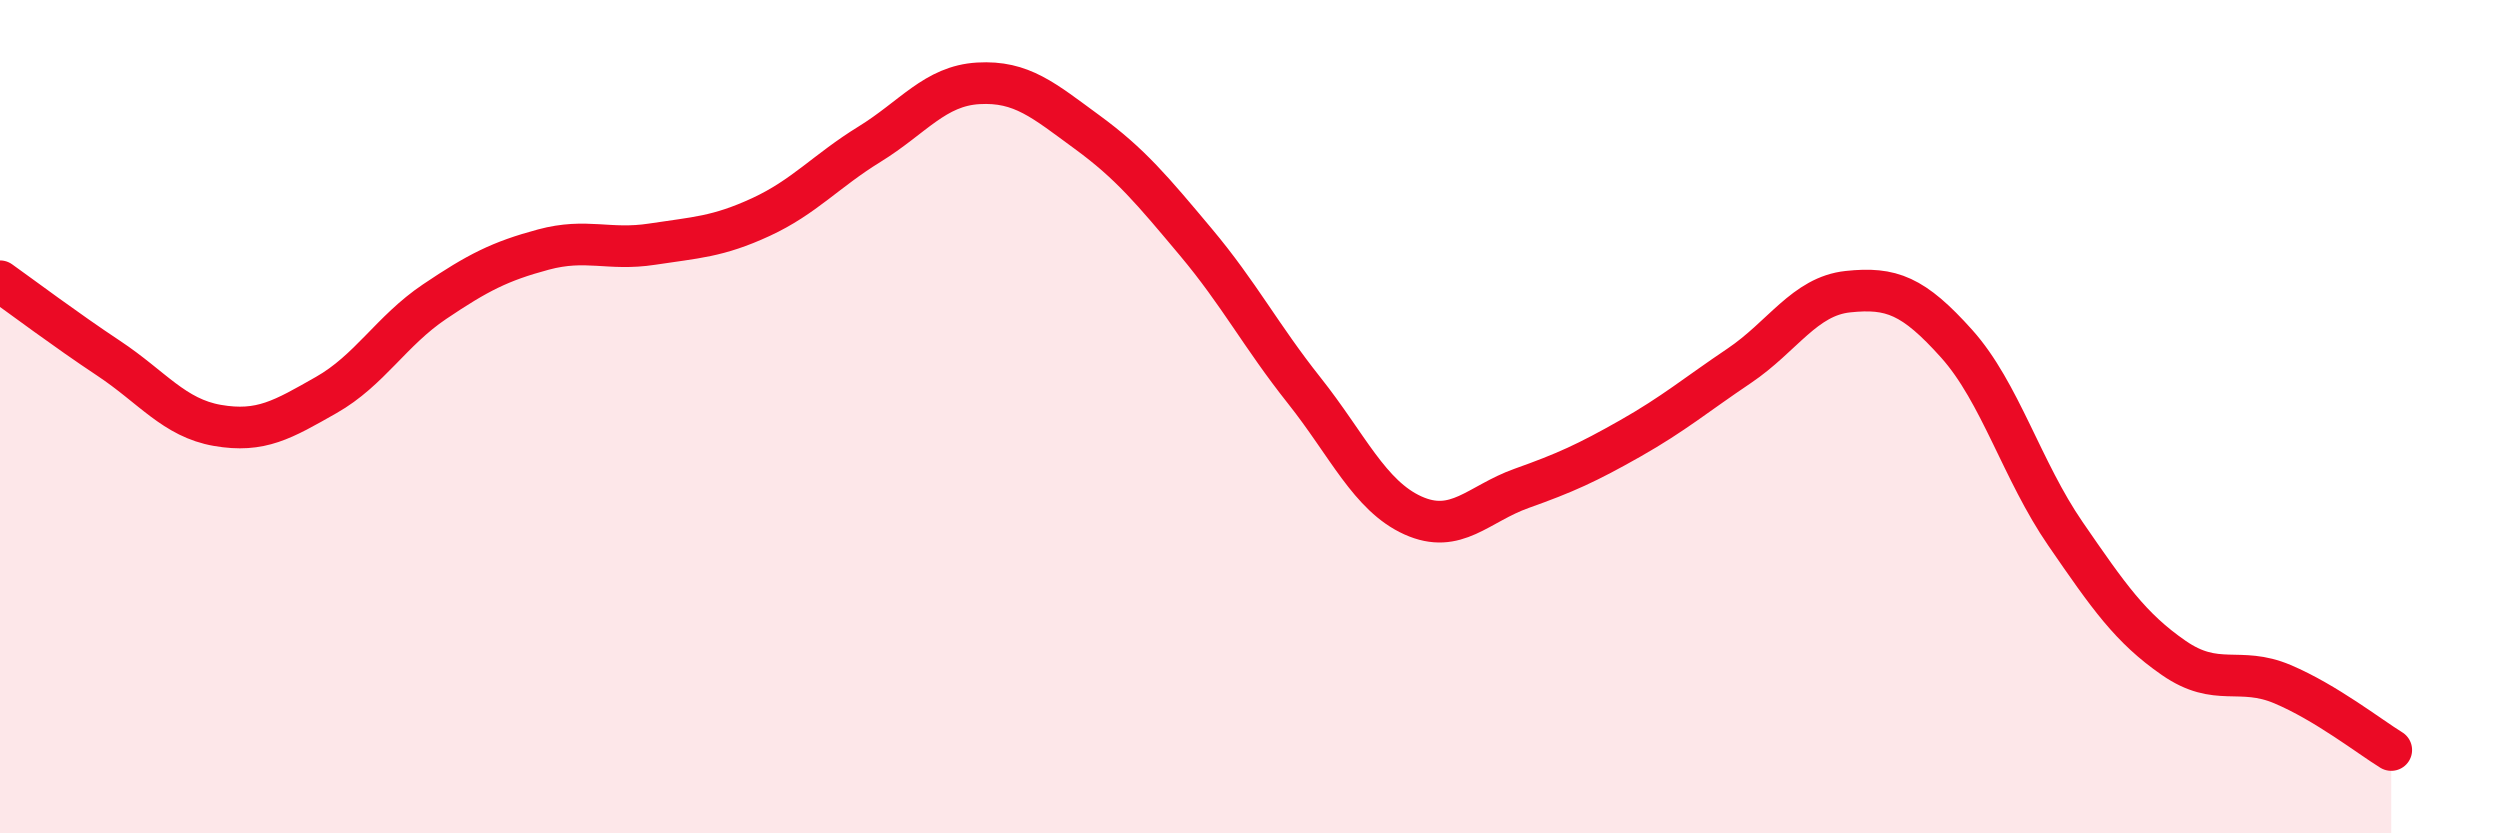
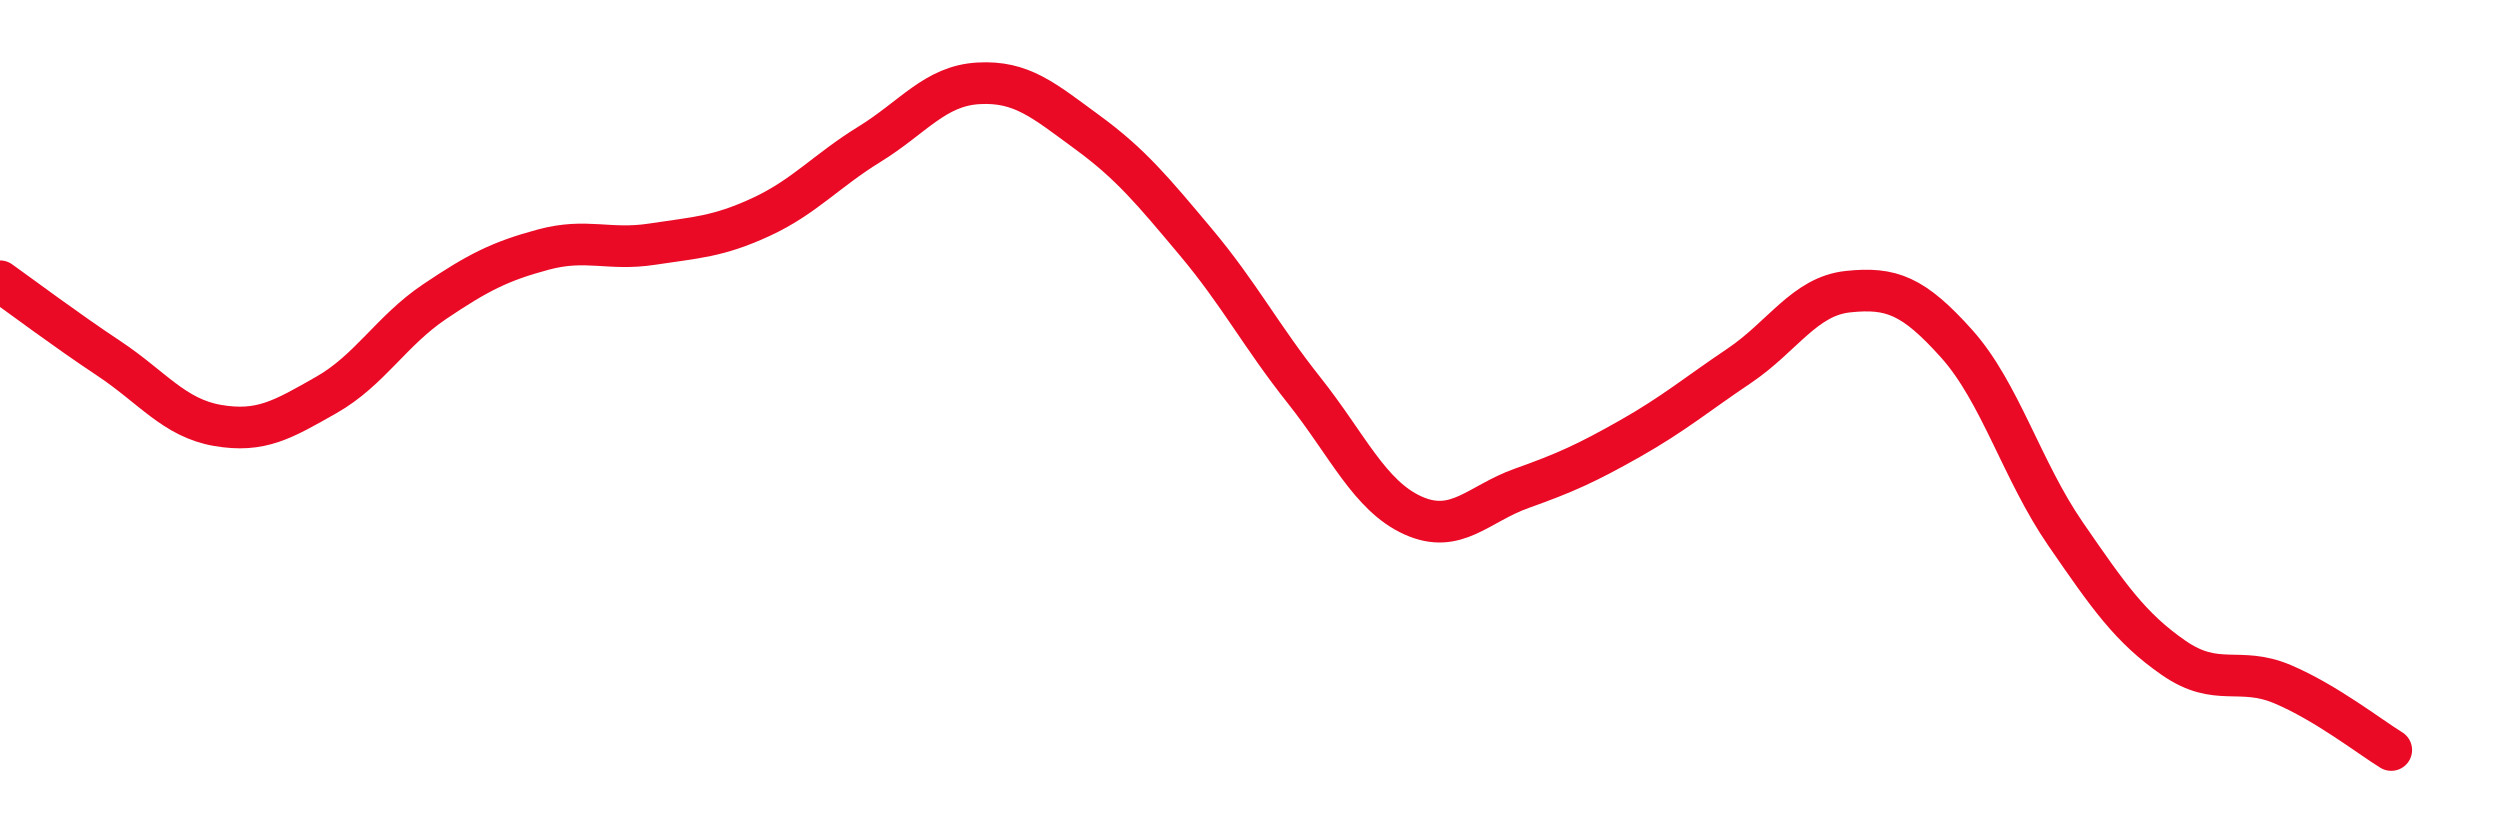
<svg xmlns="http://www.w3.org/2000/svg" width="60" height="20" viewBox="0 0 60 20">
-   <path d="M 0,6.75 C 0.52,7.12 1.57,7.91 2.61,8.6 C 3.65,9.29 4.18,10.03 5.22,10.21 C 6.26,10.39 6.79,10.07 7.83,9.48 C 8.87,8.89 9.39,7.94 10.43,7.24 C 11.47,6.54 12,6.27 13.04,5.99 C 14.08,5.71 14.61,6.02 15.65,5.86 C 16.69,5.7 17.22,5.69 18.26,5.21 C 19.3,4.73 19.83,4.1 20.87,3.46 C 21.91,2.82 22.44,2.06 23.48,2 C 24.52,1.94 25.05,2.41 26.09,3.17 C 27.13,3.93 27.66,4.57 28.7,5.81 C 29.74,7.05 30.26,8.06 31.3,9.37 C 32.34,10.68 32.87,11.9 33.91,12.37 C 34.95,12.84 35.48,12.09 36.52,11.72 C 37.56,11.35 38.09,11.11 39.13,10.52 C 40.17,9.93 40.7,9.48 41.74,8.78 C 42.78,8.08 43.31,7.11 44.35,7 C 45.39,6.89 45.92,7.09 46.96,8.25 C 48,9.41 48.53,11.3 49.57,12.81 C 50.61,14.32 51.13,15.07 52.17,15.79 C 53.21,16.51 53.74,15.98 54.78,16.42 C 55.82,16.86 56.87,17.68 57.39,18L57.39 20L0 20Z" fill="#EB0A25" opacity="0.1" stroke-linecap="round" stroke-linejoin="round" />
  <path d="M 0,6.75 C 0.52,7.12 1.57,7.91 2.61,8.6 C 3.65,9.29 4.18,10.03 5.22,10.21 C 6.26,10.39 6.79,10.07 7.83,9.48 C 8.87,8.89 9.39,7.94 10.43,7.24 C 11.47,6.54 12,6.27 13.04,5.99 C 14.08,5.71 14.61,6.02 15.65,5.86 C 16.69,5.7 17.22,5.69 18.26,5.21 C 19.3,4.73 19.83,4.1 20.87,3.46 C 21.91,2.82 22.44,2.06 23.48,2 C 24.52,1.94 25.05,2.41 26.09,3.17 C 27.13,3.93 27.66,4.57 28.7,5.81 C 29.74,7.05 30.26,8.06 31.3,9.37 C 32.34,10.68 32.87,11.9 33.91,12.37 C 34.95,12.84 35.48,12.09 36.52,11.72 C 37.56,11.35 38.09,11.11 39.13,10.52 C 40.17,9.93 40.7,9.48 41.74,8.78 C 42.78,8.08 43.31,7.11 44.35,7 C 45.39,6.89 45.92,7.09 46.96,8.25 C 48,9.41 48.53,11.3 49.57,12.81 C 50.61,14.32 51.13,15.07 52.17,15.79 C 53.21,16.51 53.74,15.98 54.78,16.42 C 55.82,16.86 56.87,17.68 57.39,18" stroke="#EB0A25" stroke-width="1" fill="none" stroke-linecap="round" stroke-linejoin="round" />
</svg>